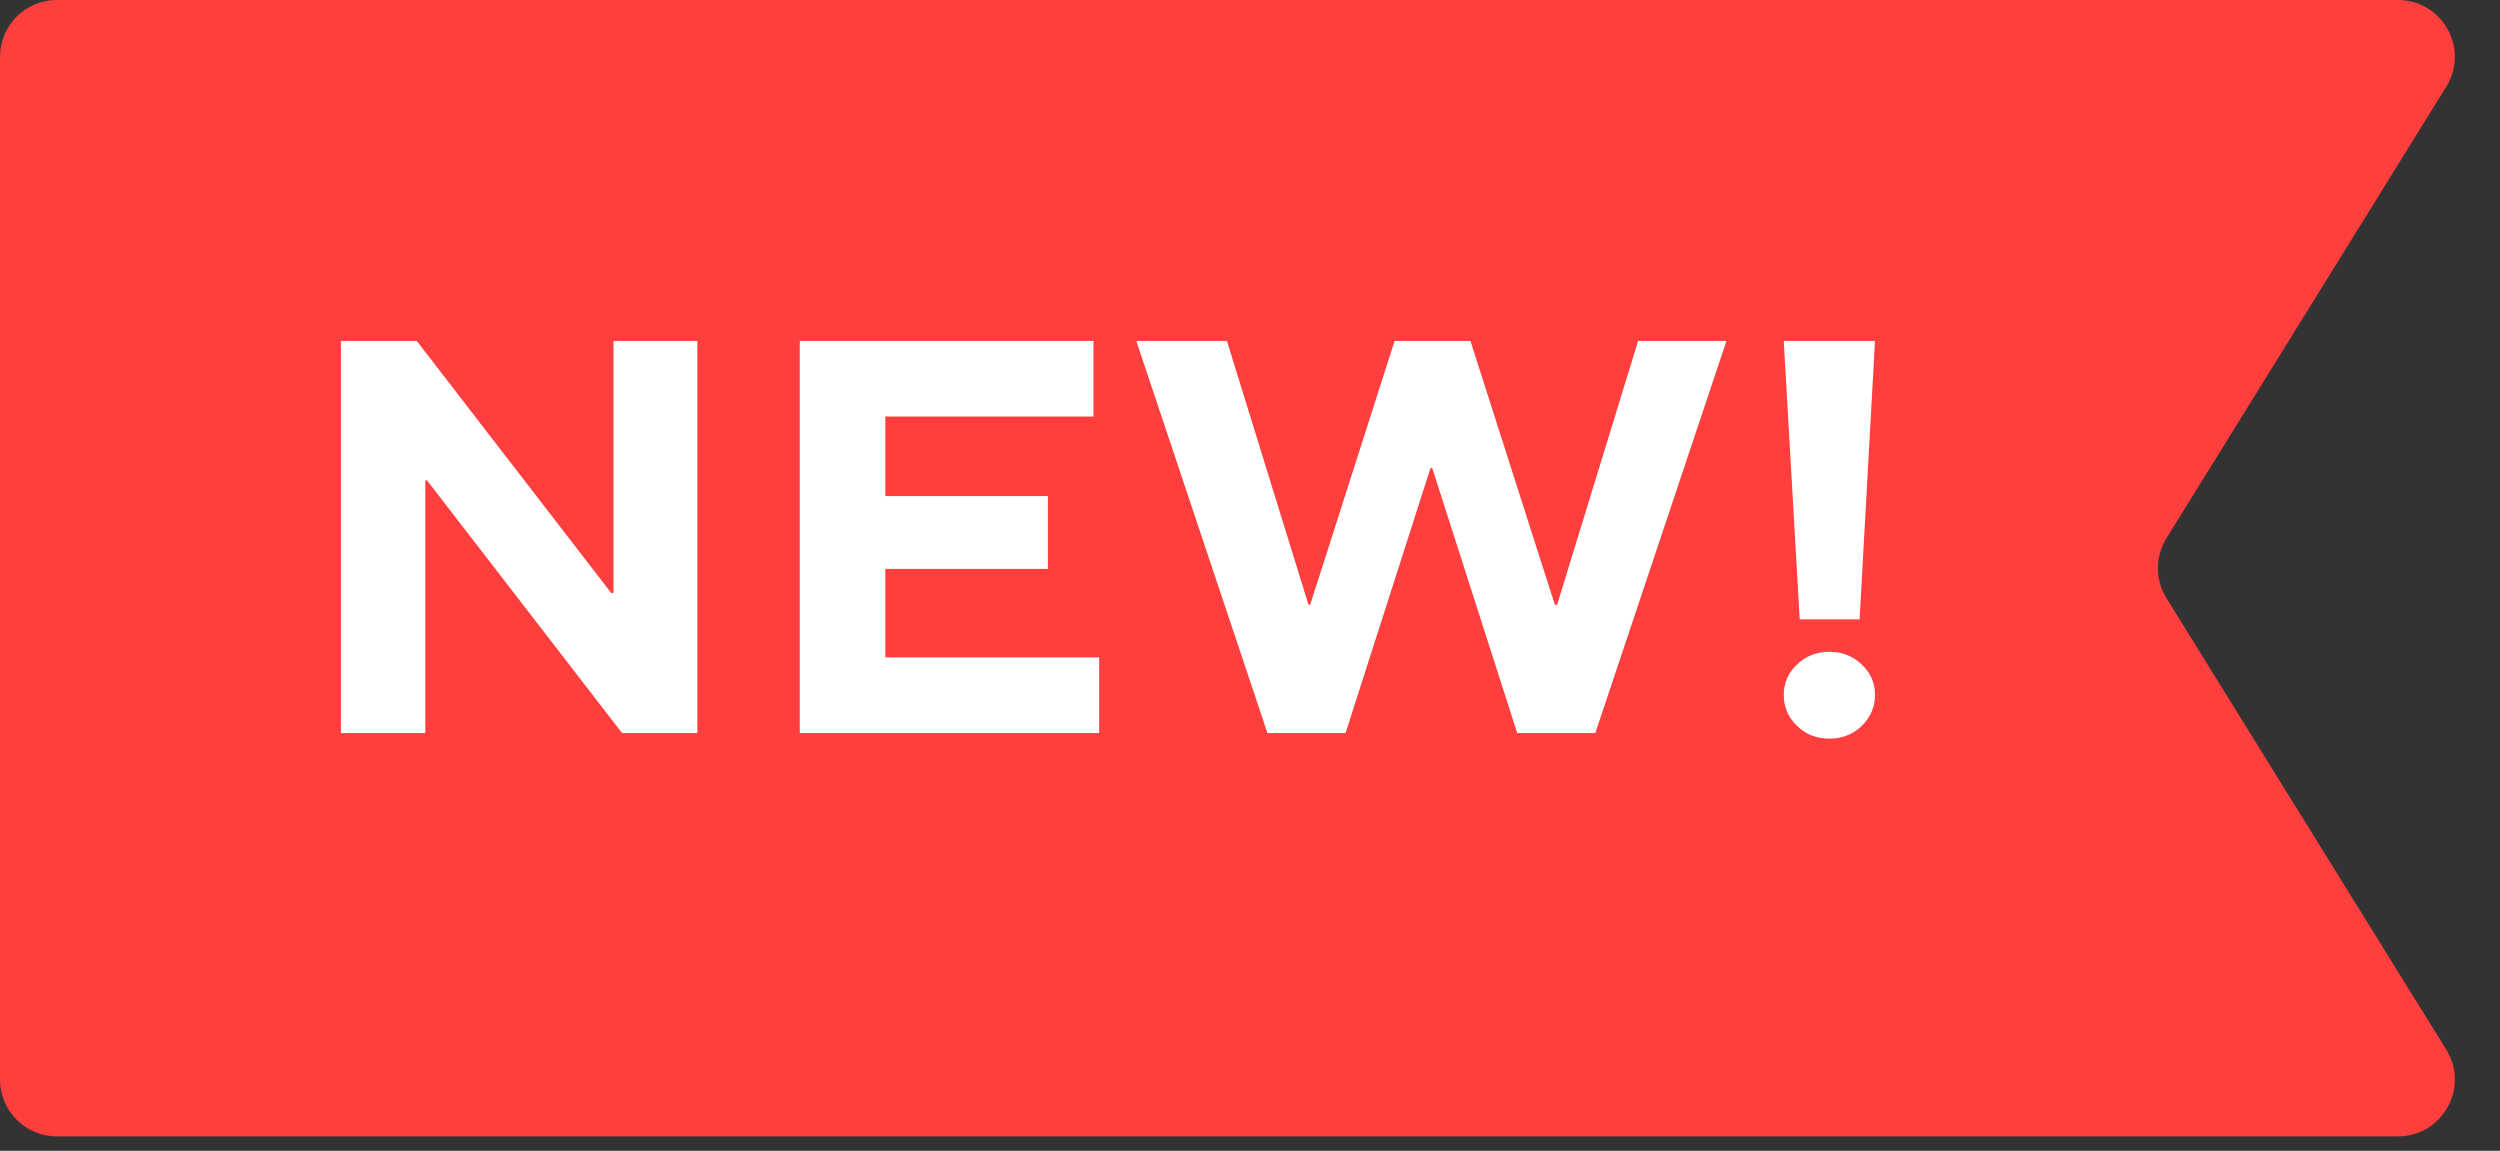
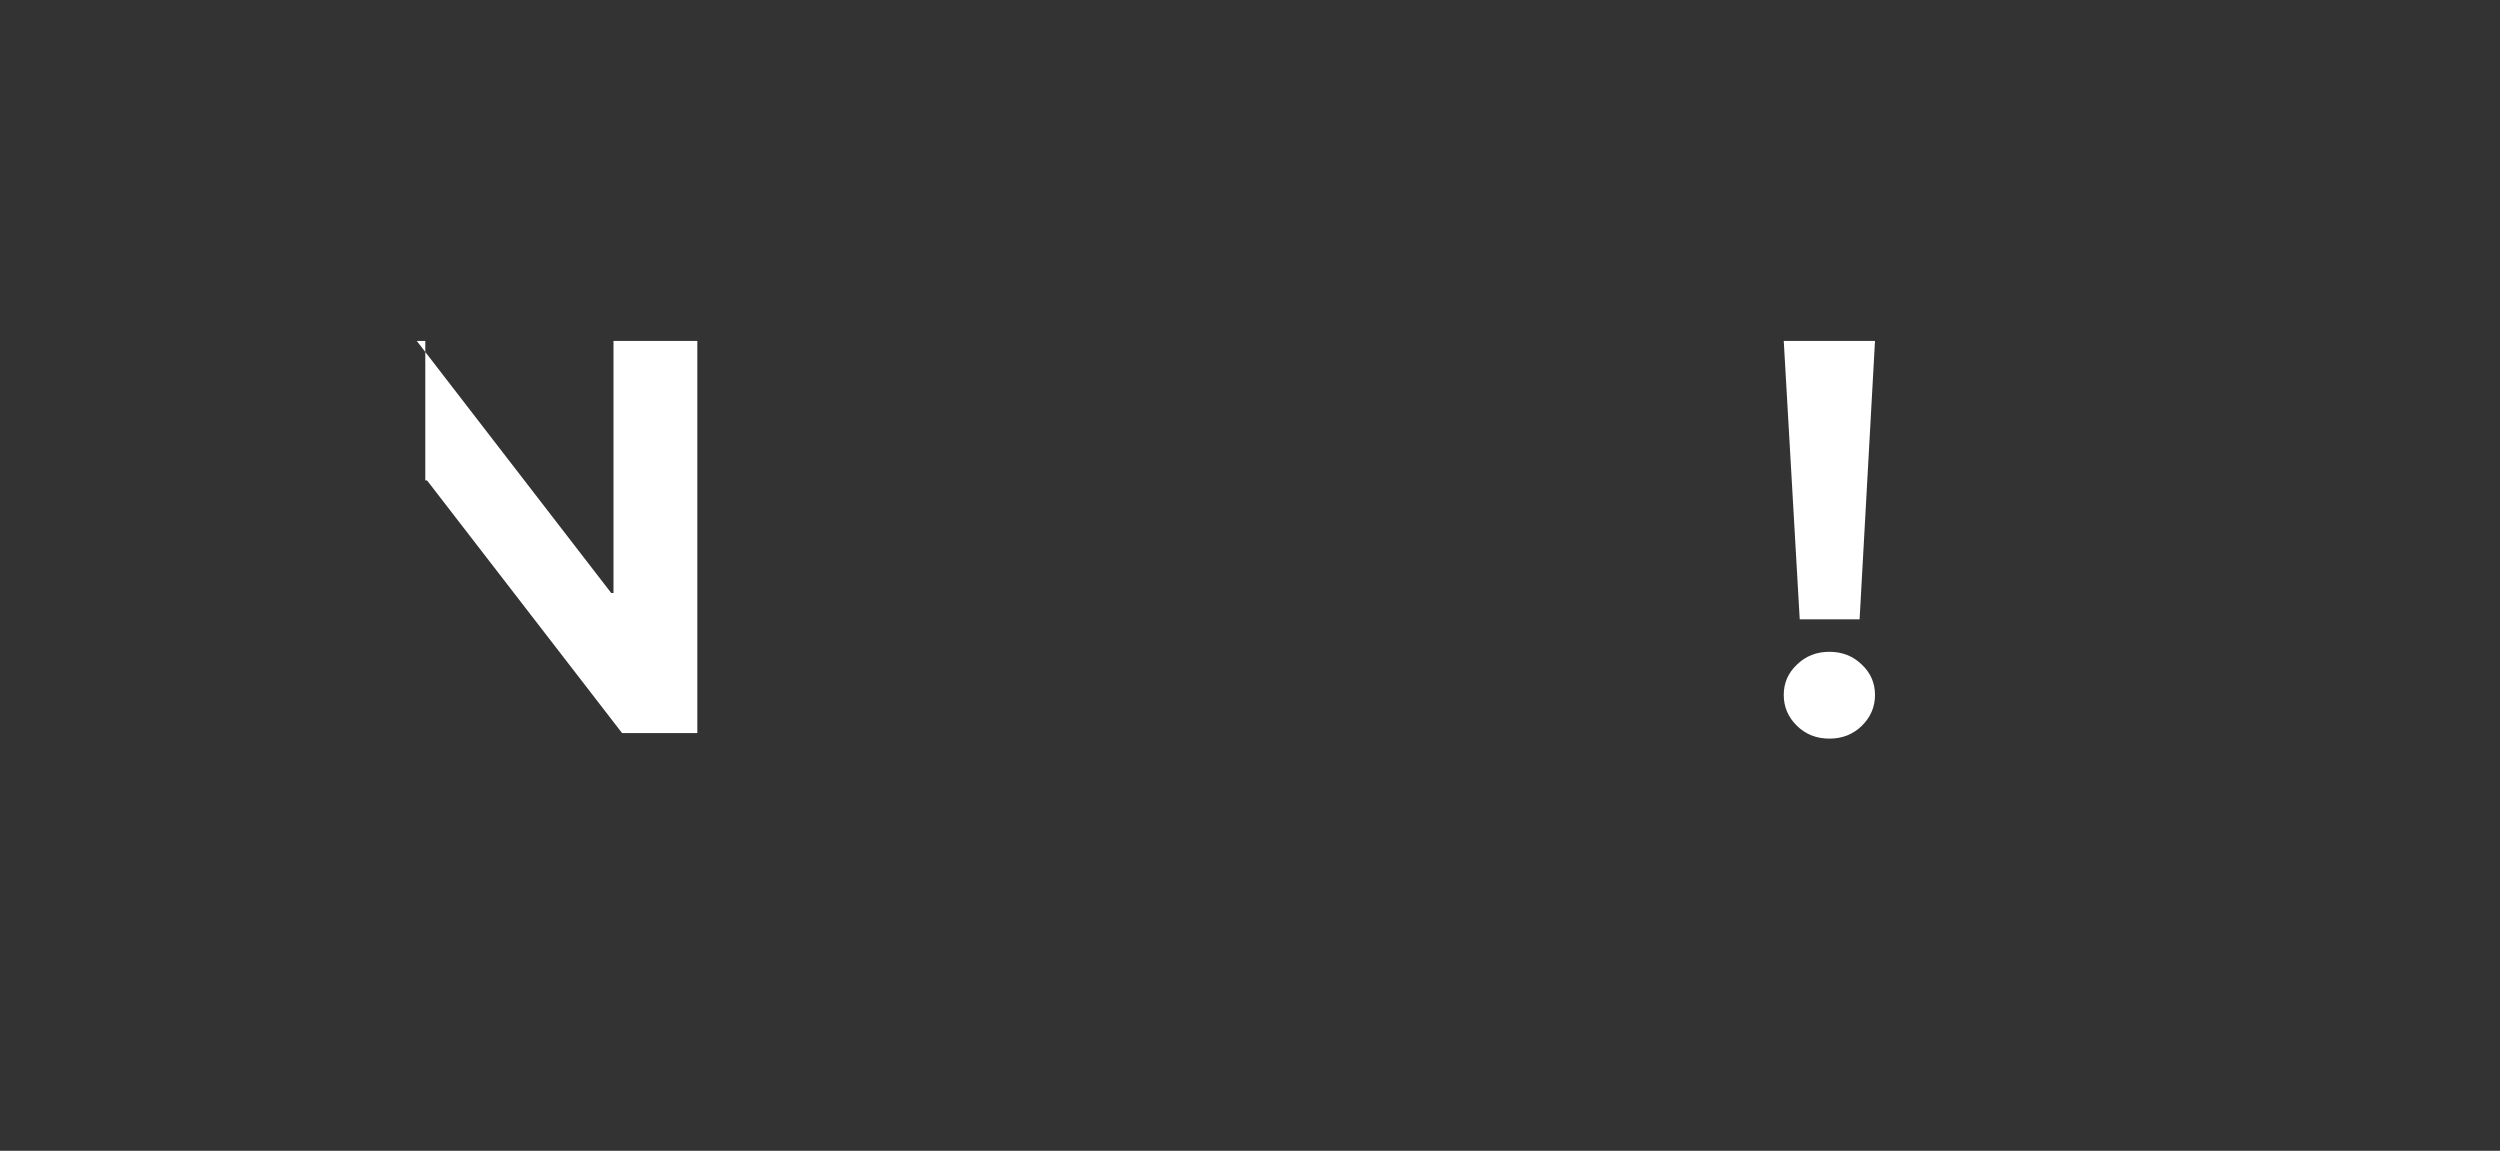
<svg xmlns="http://www.w3.org/2000/svg" width="126" height="58" viewBox="0 0 126 58" fill="none">
  <rect x="0" y="0" width="126" height="58" fill="#333333" stroke="none" />
-   <path d="M0 2.864C0 1.282 1.282 0 2.864 0H120.856C123.101 0 124.473 2.464 123.291 4.372L109.188 27.128C108.616 28.052 108.616 29.221 109.188 30.145L123.291 52.901C124.473 54.808 123.101 57.273 120.856 57.273H2.864C1.282 57.273 0 55.991 0 54.409V2.864Z" fill="#FF3E3E" />
-   <path d="M21.435 36.945H17.182V17.182H21.004L30.805 29.887H30.92V17.182H35.145V36.945H31.351L21.522 24.212H21.435V36.945Z" fill="white" />
-   <path d="M55.398 36.945H40.309V17.182H55.111V20.993H44.62V25.002H52.812V28.672H44.62V33.133H55.398V36.945Z" fill="white" />
-   <path d="M67.816 36.945H63.878L57.268 17.182H61.837L65.948 30.479H66.034L70.287 17.182H74.11L78.364 30.479H78.479L82.56 17.182H87.015L80.404 36.945H76.467L72.184 23.59H72.098L67.816 36.945Z" fill="white" />
+   <path d="M21.435 36.945V17.182H21.004L30.805 29.887H30.92V17.182H35.145V36.945H31.351L21.522 24.212H21.435V36.945Z" fill="white" />
  <path d="M93.724 31.213H90.706L89.901 17.182H94.5L93.724 31.213ZM92.201 37.227C91.549 37.227 91.003 37.011 90.562 36.578C90.122 36.145 89.901 35.627 89.901 35.025C89.901 34.423 90.122 33.914 90.562 33.5C91.003 33.067 91.549 32.851 92.201 32.851C92.852 32.851 93.398 33.067 93.839 33.5C94.279 33.914 94.5 34.423 94.5 35.025C94.5 35.627 94.279 36.145 93.839 36.578C93.398 37.011 92.852 37.227 92.201 37.227Z" fill="white" />
</svg>